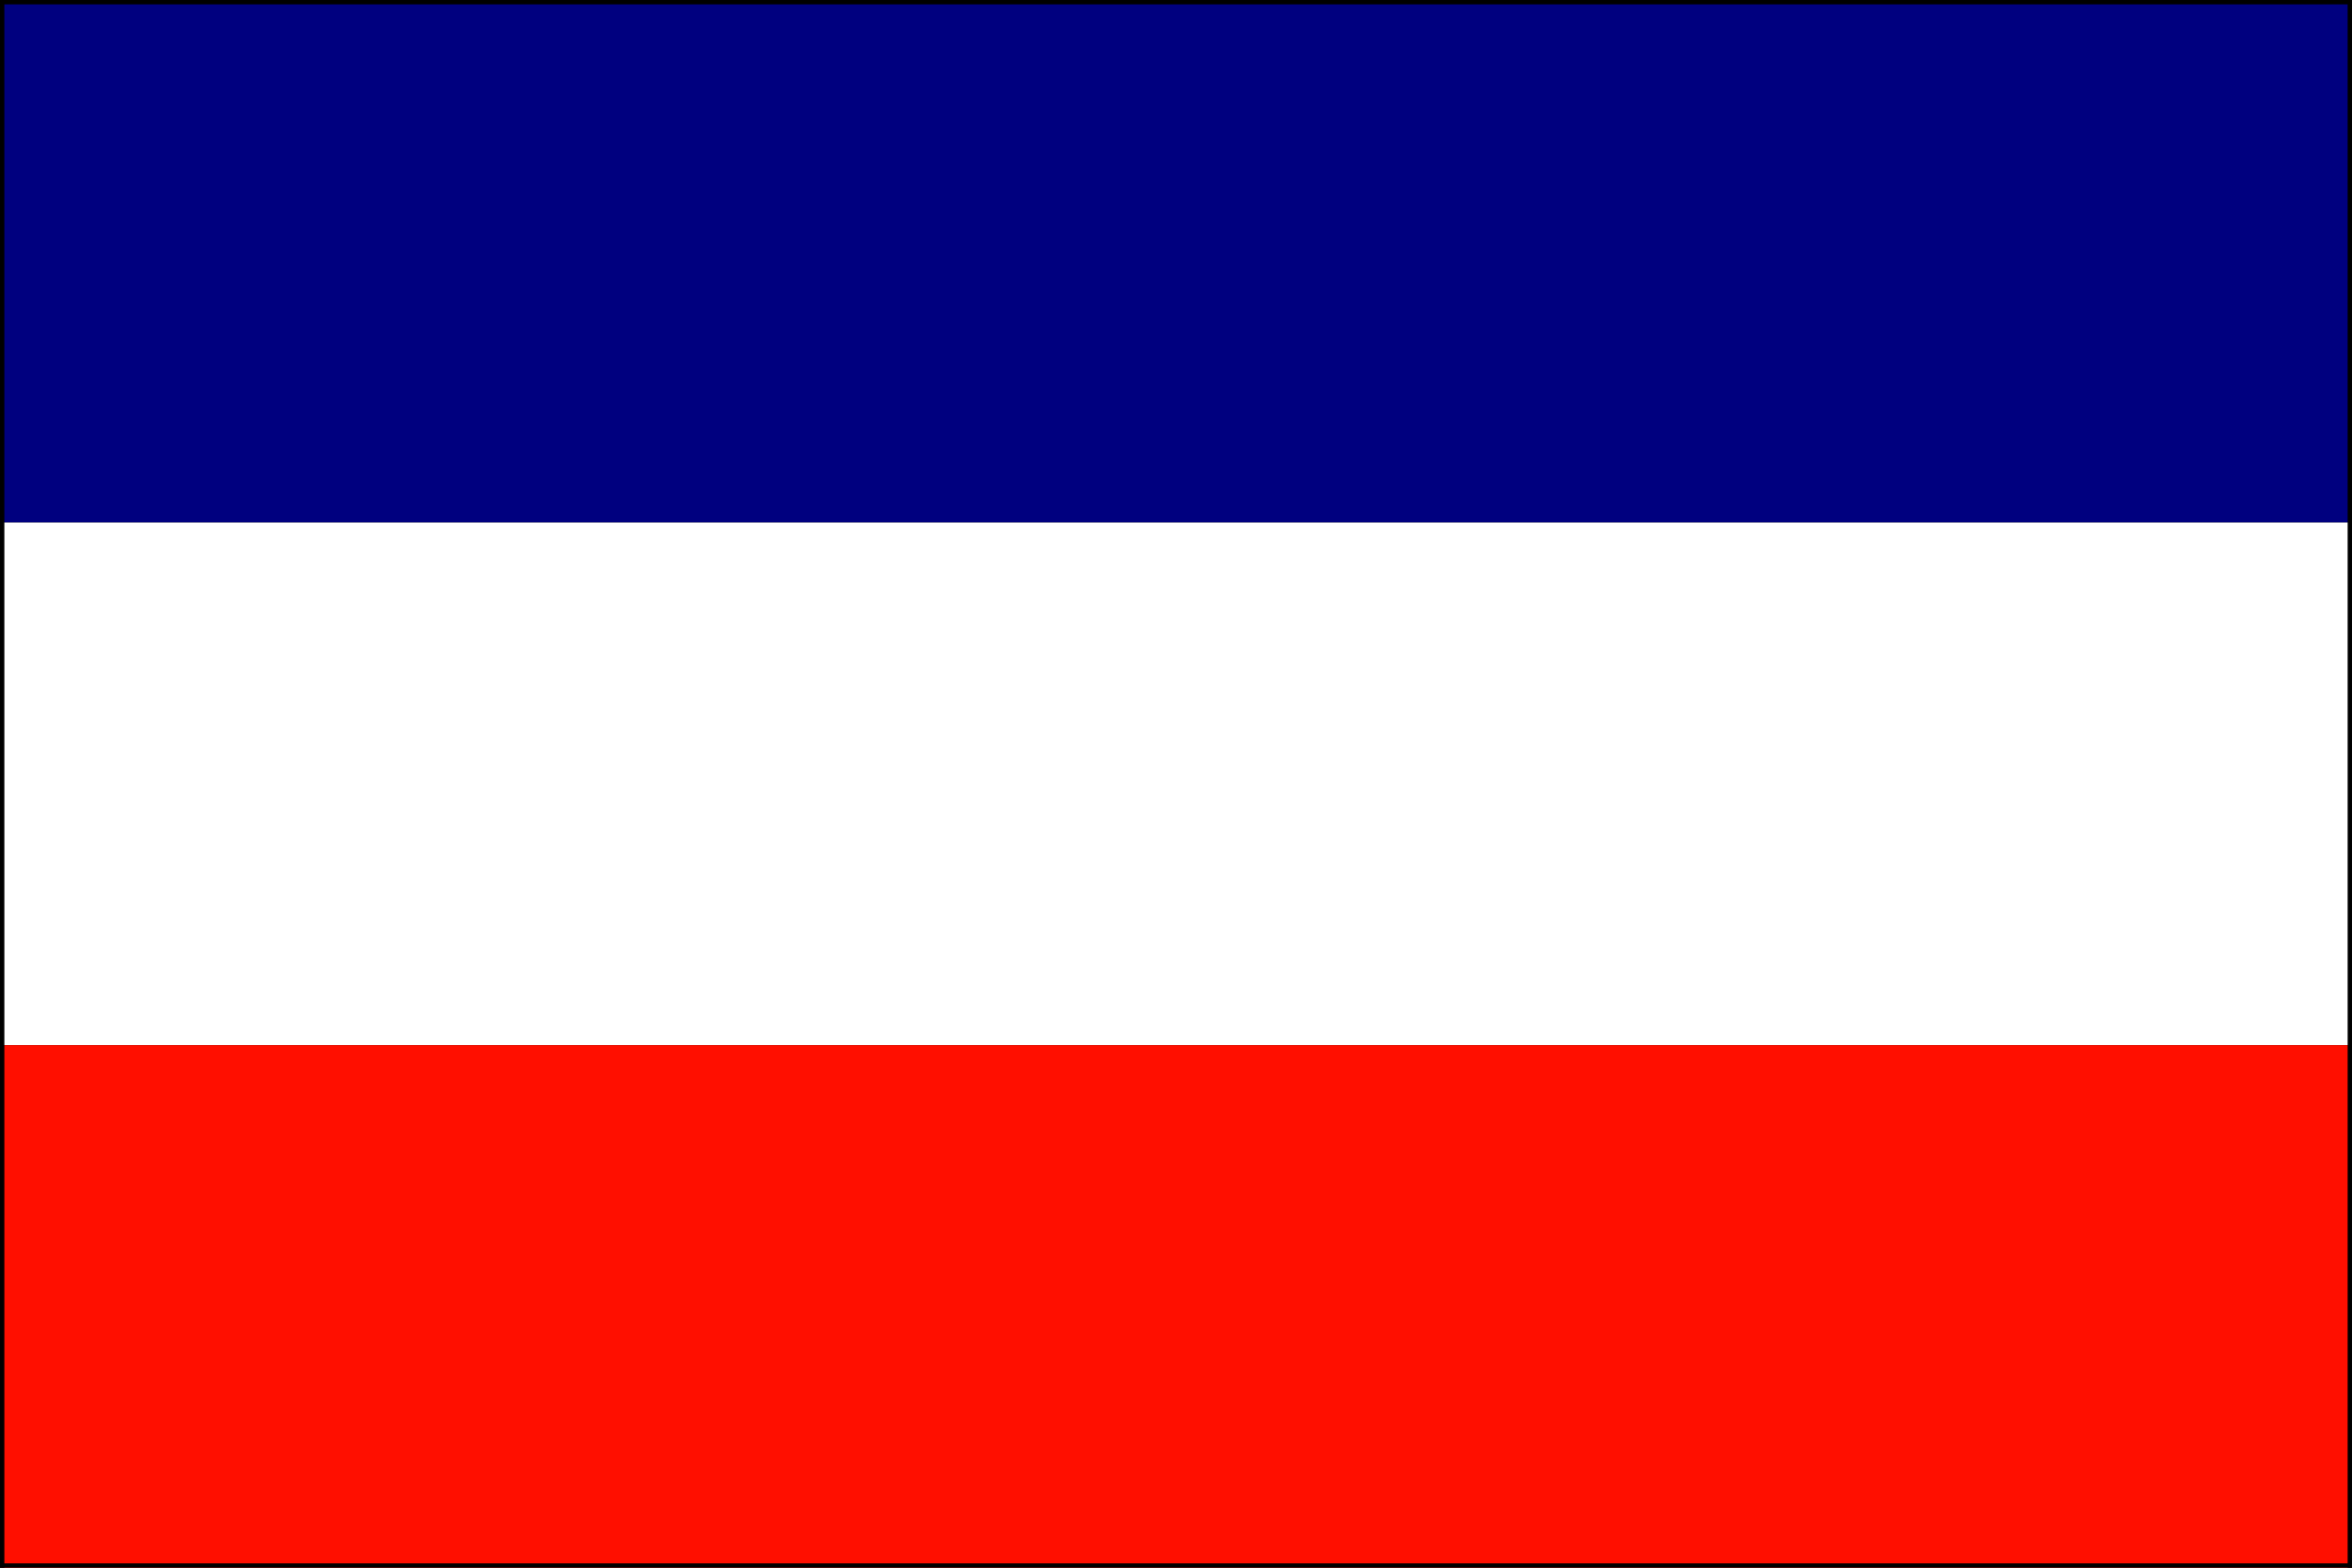
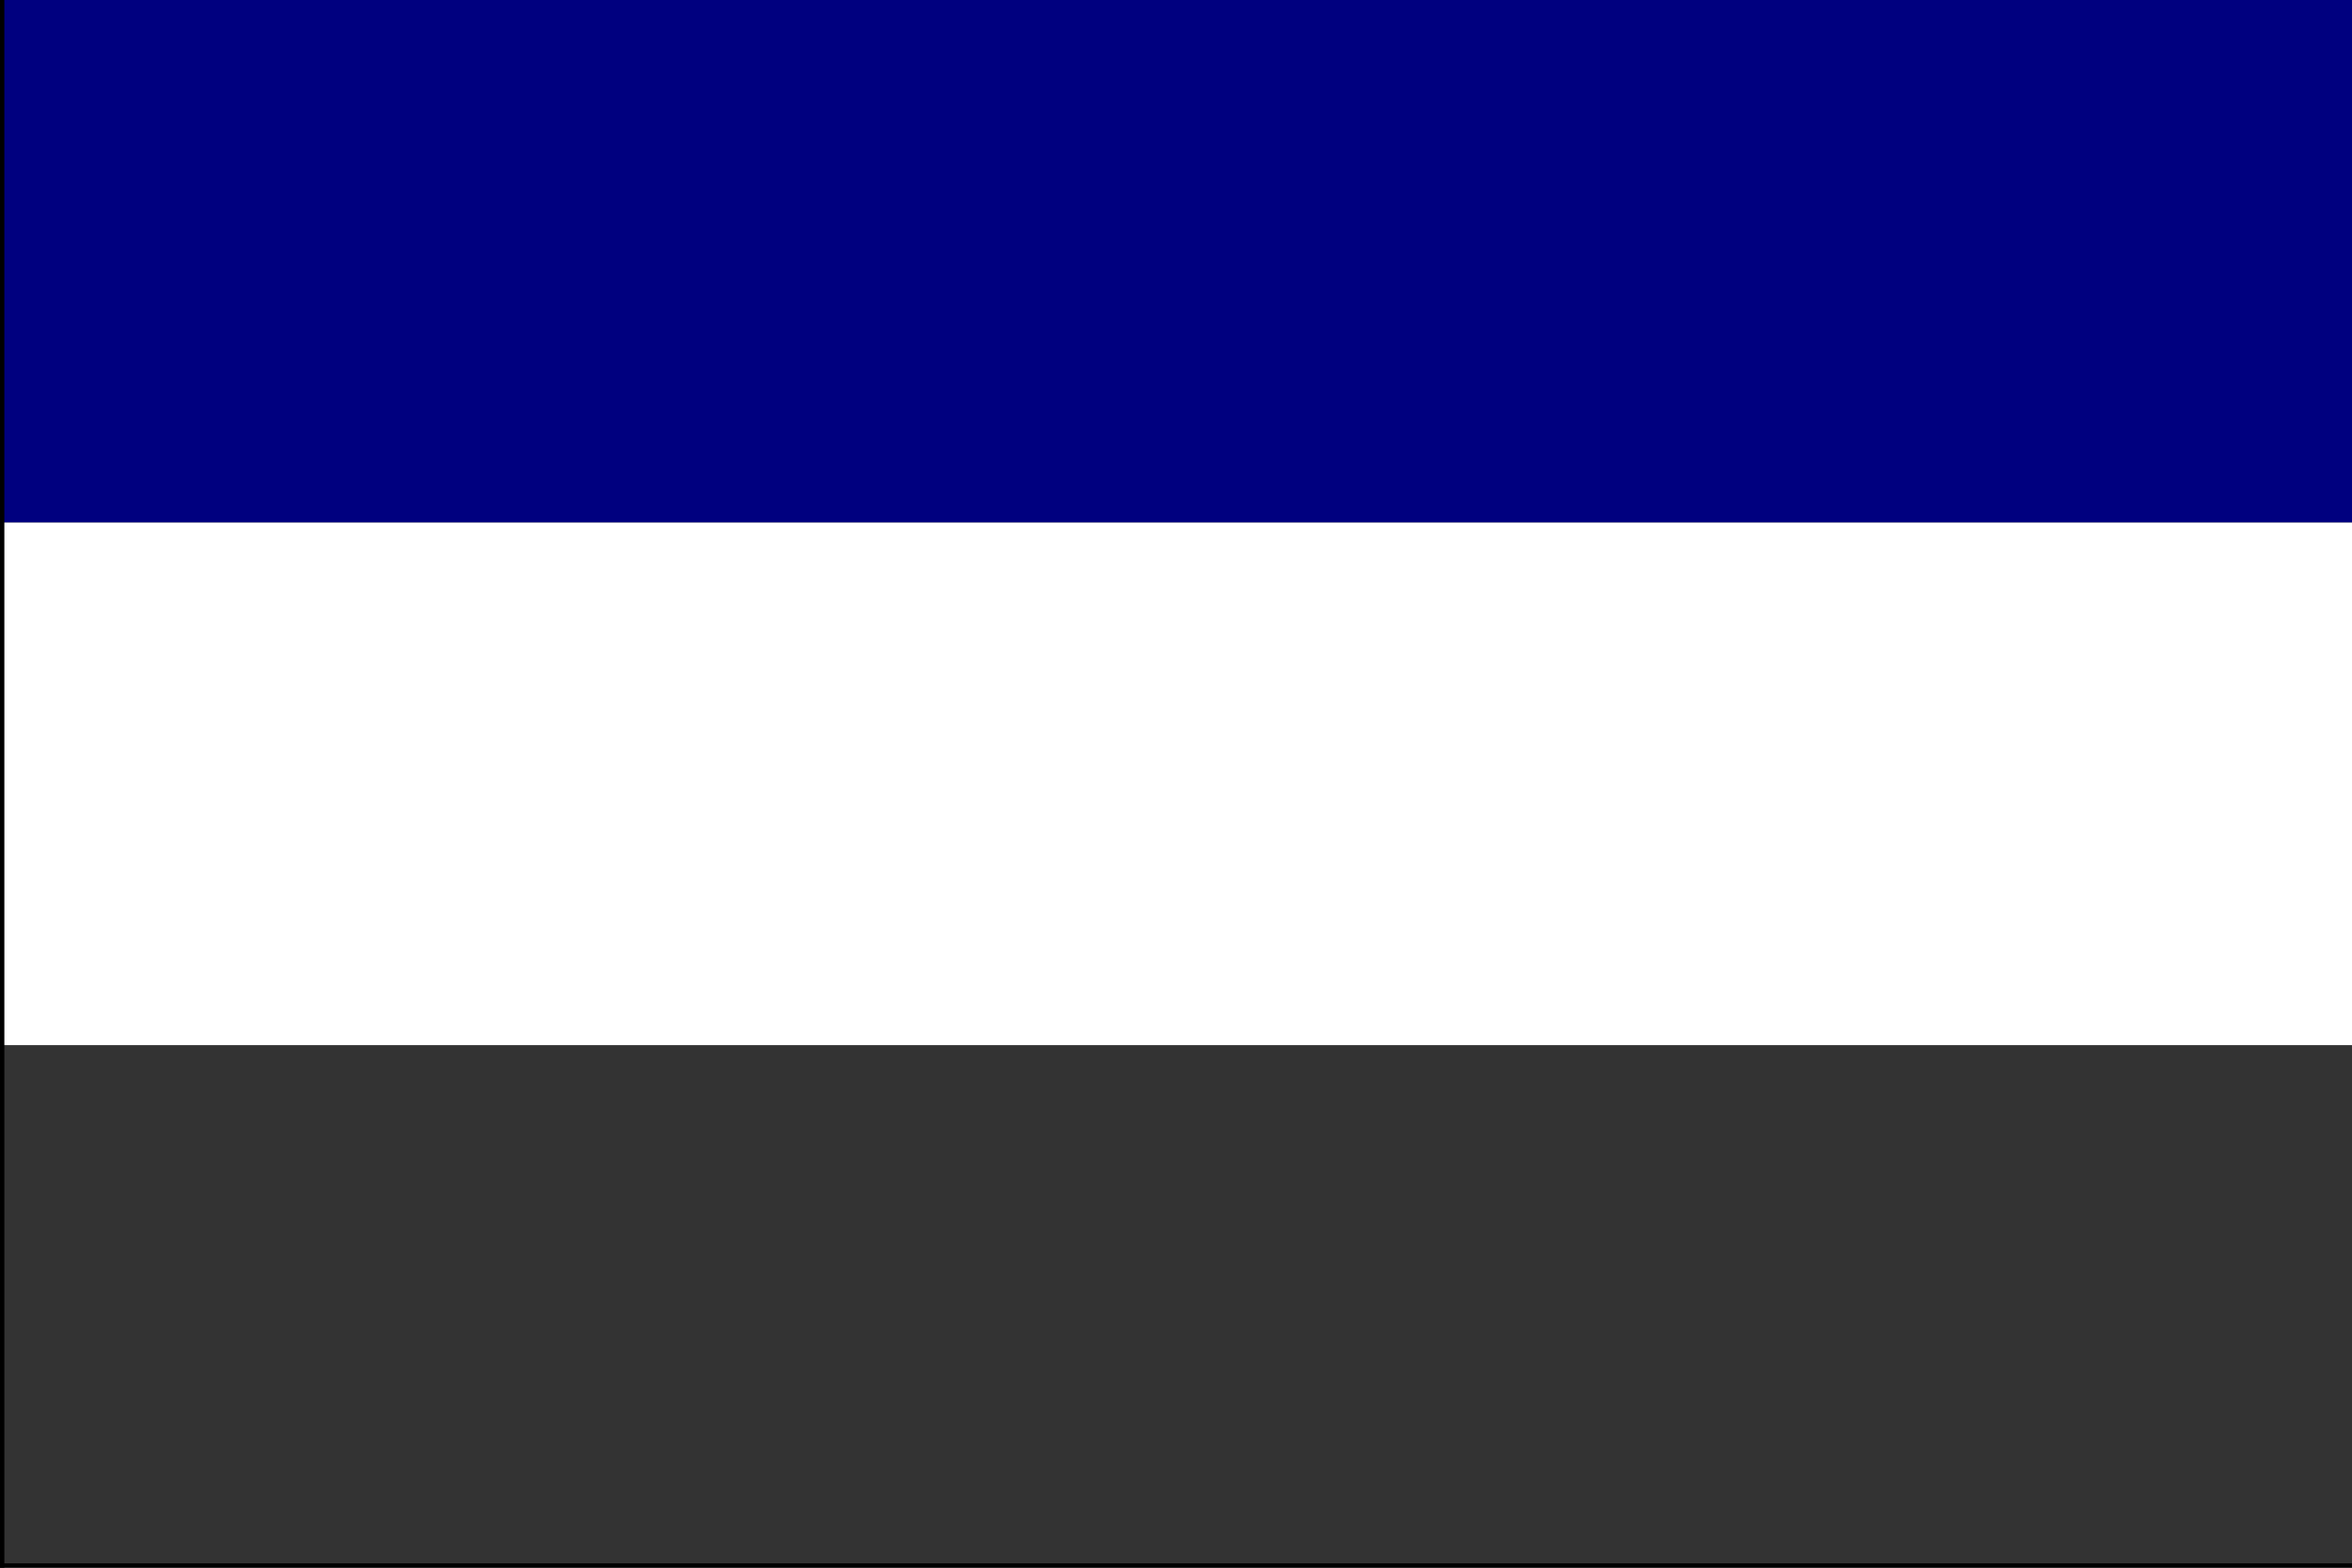
<svg xmlns="http://www.w3.org/2000/svg" width="90" height="60" y="0">
  <rect width="100%" height="100%" fill="#333333" stroke="none" />
  <rect style="fill:#00007f;fill-opacity:1" width="90" height="20" x="0" y="0" />
  <rect style="fill:#ffffff;fill-opacity:1" width="90" height="20" x="0" y="20" />
-   <rect style="fill:#ff0f00;fill-opacity:1" width="90" height="20" x="0" y="40" />
-   <path style="stroke:#000000;stroke-opacity:1;stroke-width:0.25pt" d="M 0 0 L 90 0" />
-   <path style="stroke:#000000;stroke-opacity:1;stroke-width:0.25pt" d="M 90 0 L 90 60" />
  <path style="stroke:#000000;stroke-opacity:1;stroke-width:0.25pt" d="M 90 60 L 0 60" />
  <path style="stroke:#000000;stroke-opacity:1;stroke-width:0.25pt" d="M 0 60 L 0 0" />
</svg>